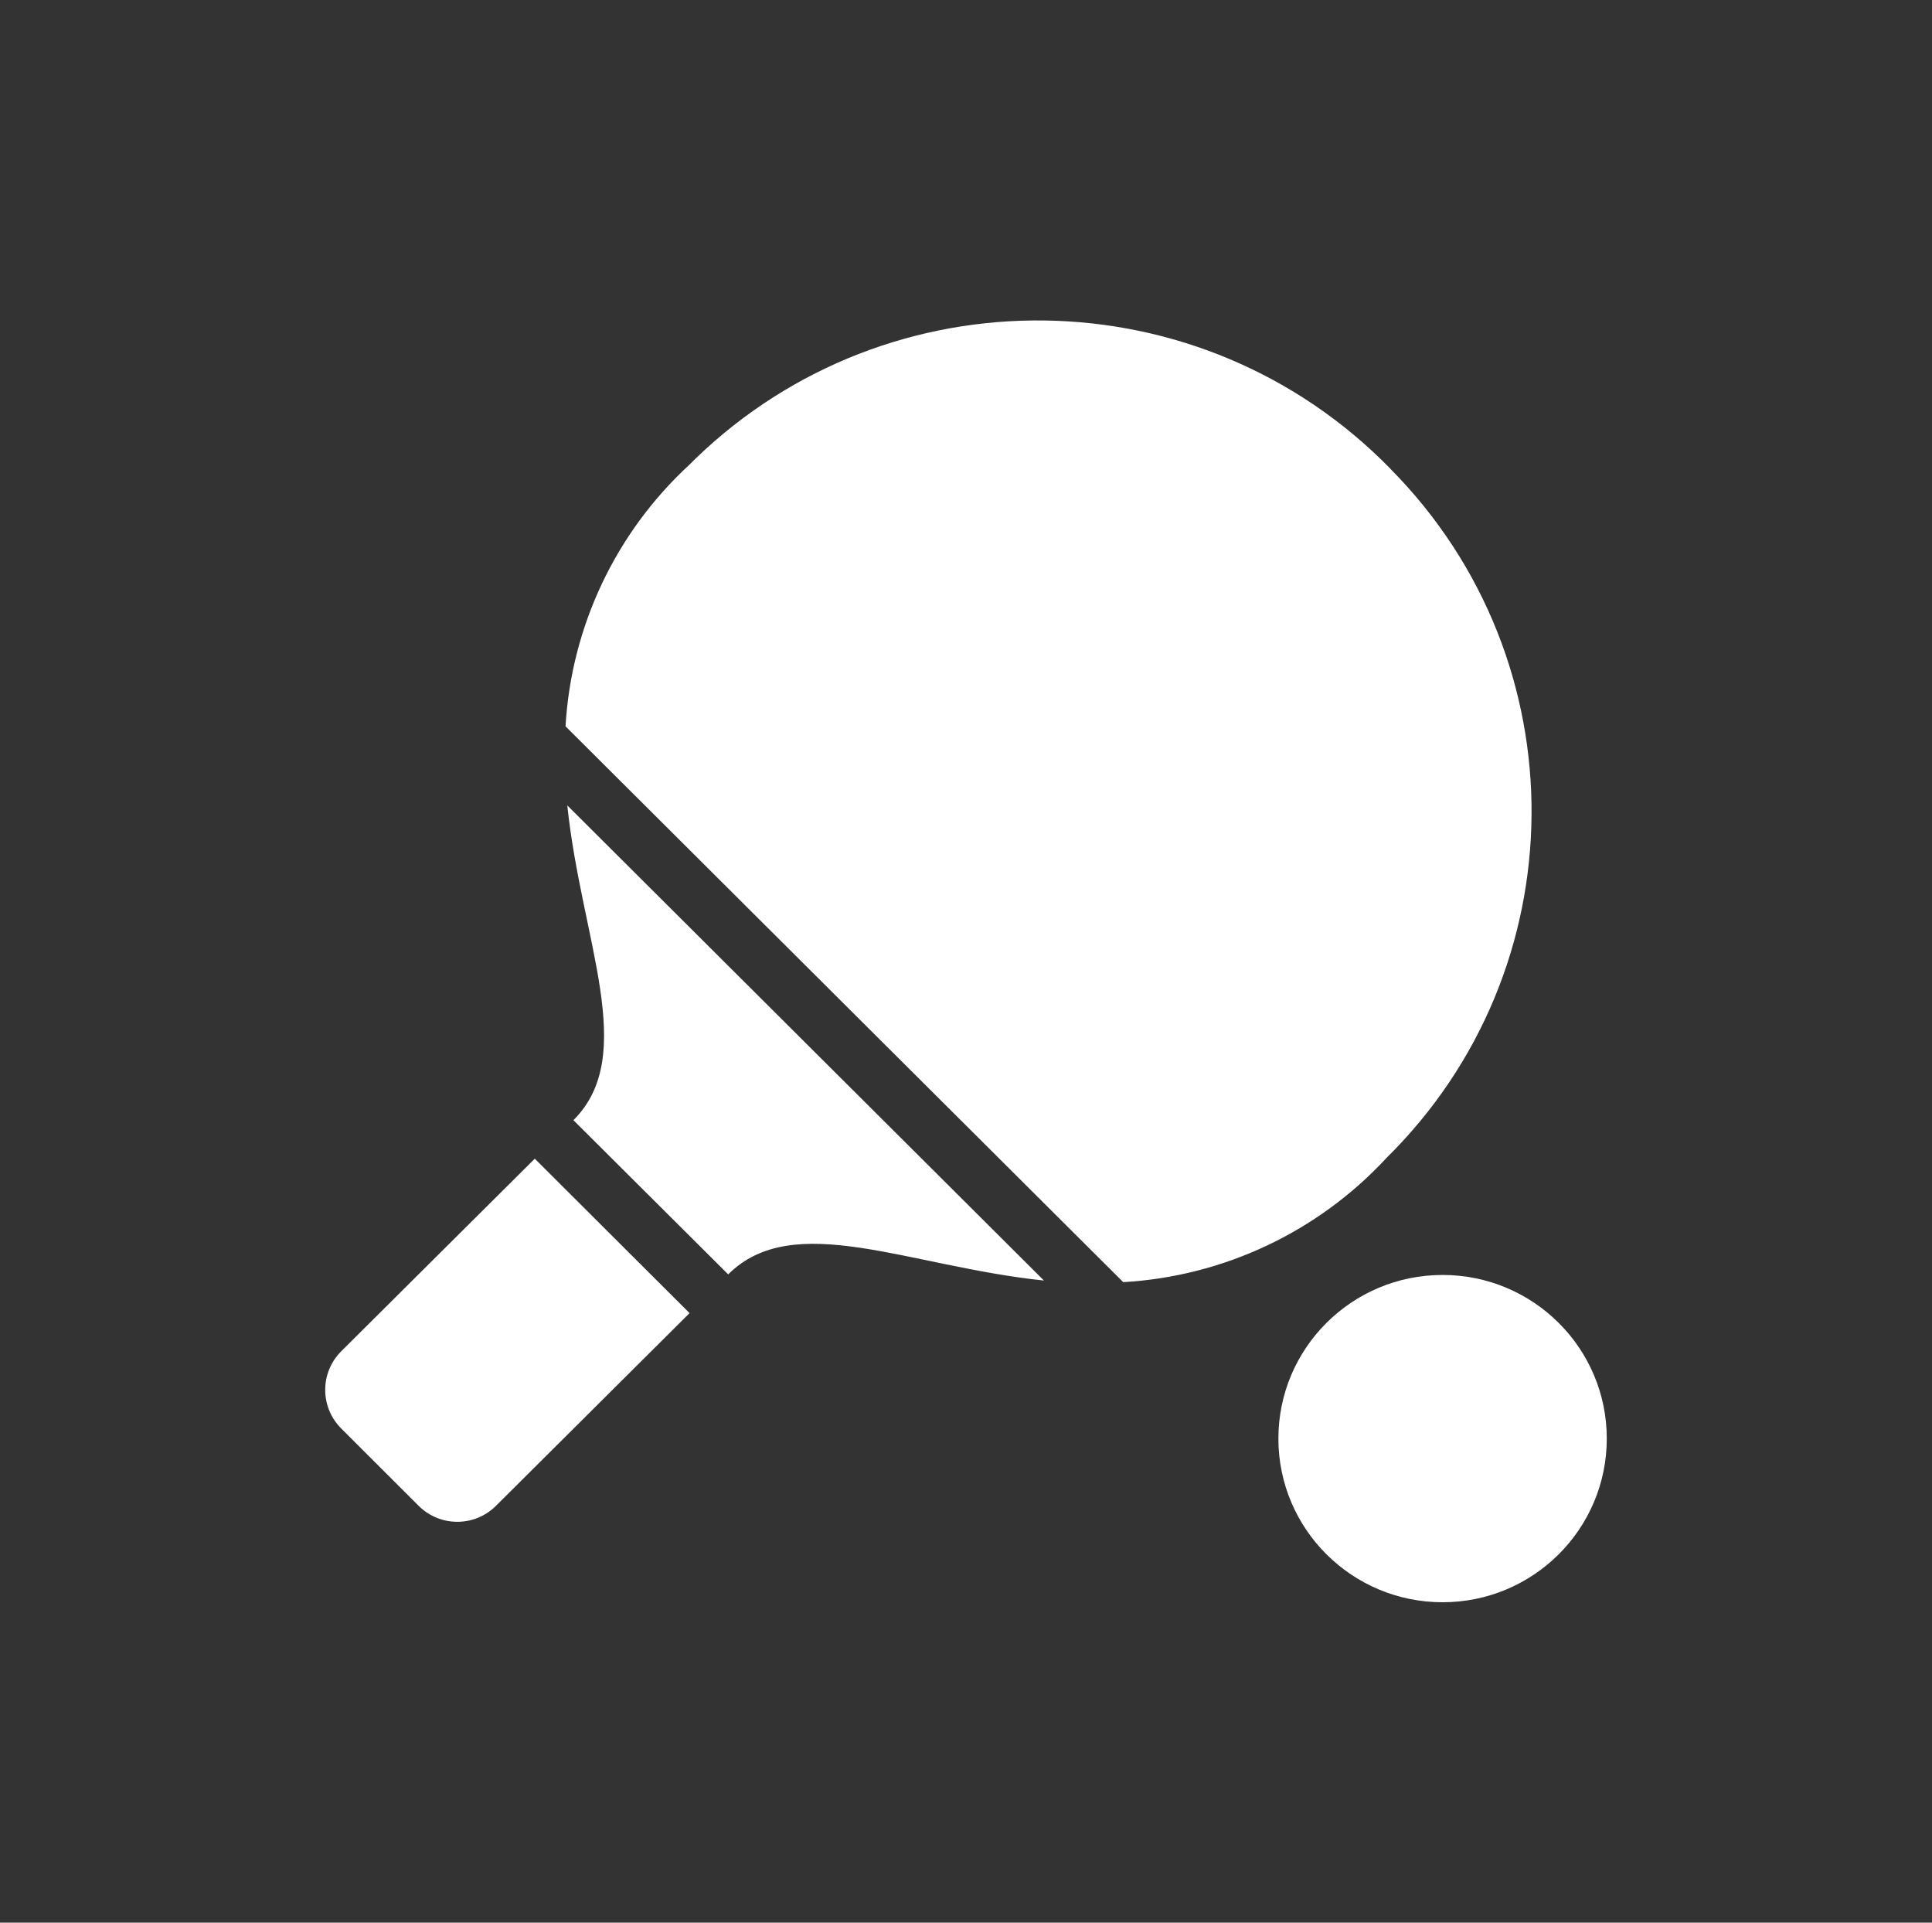
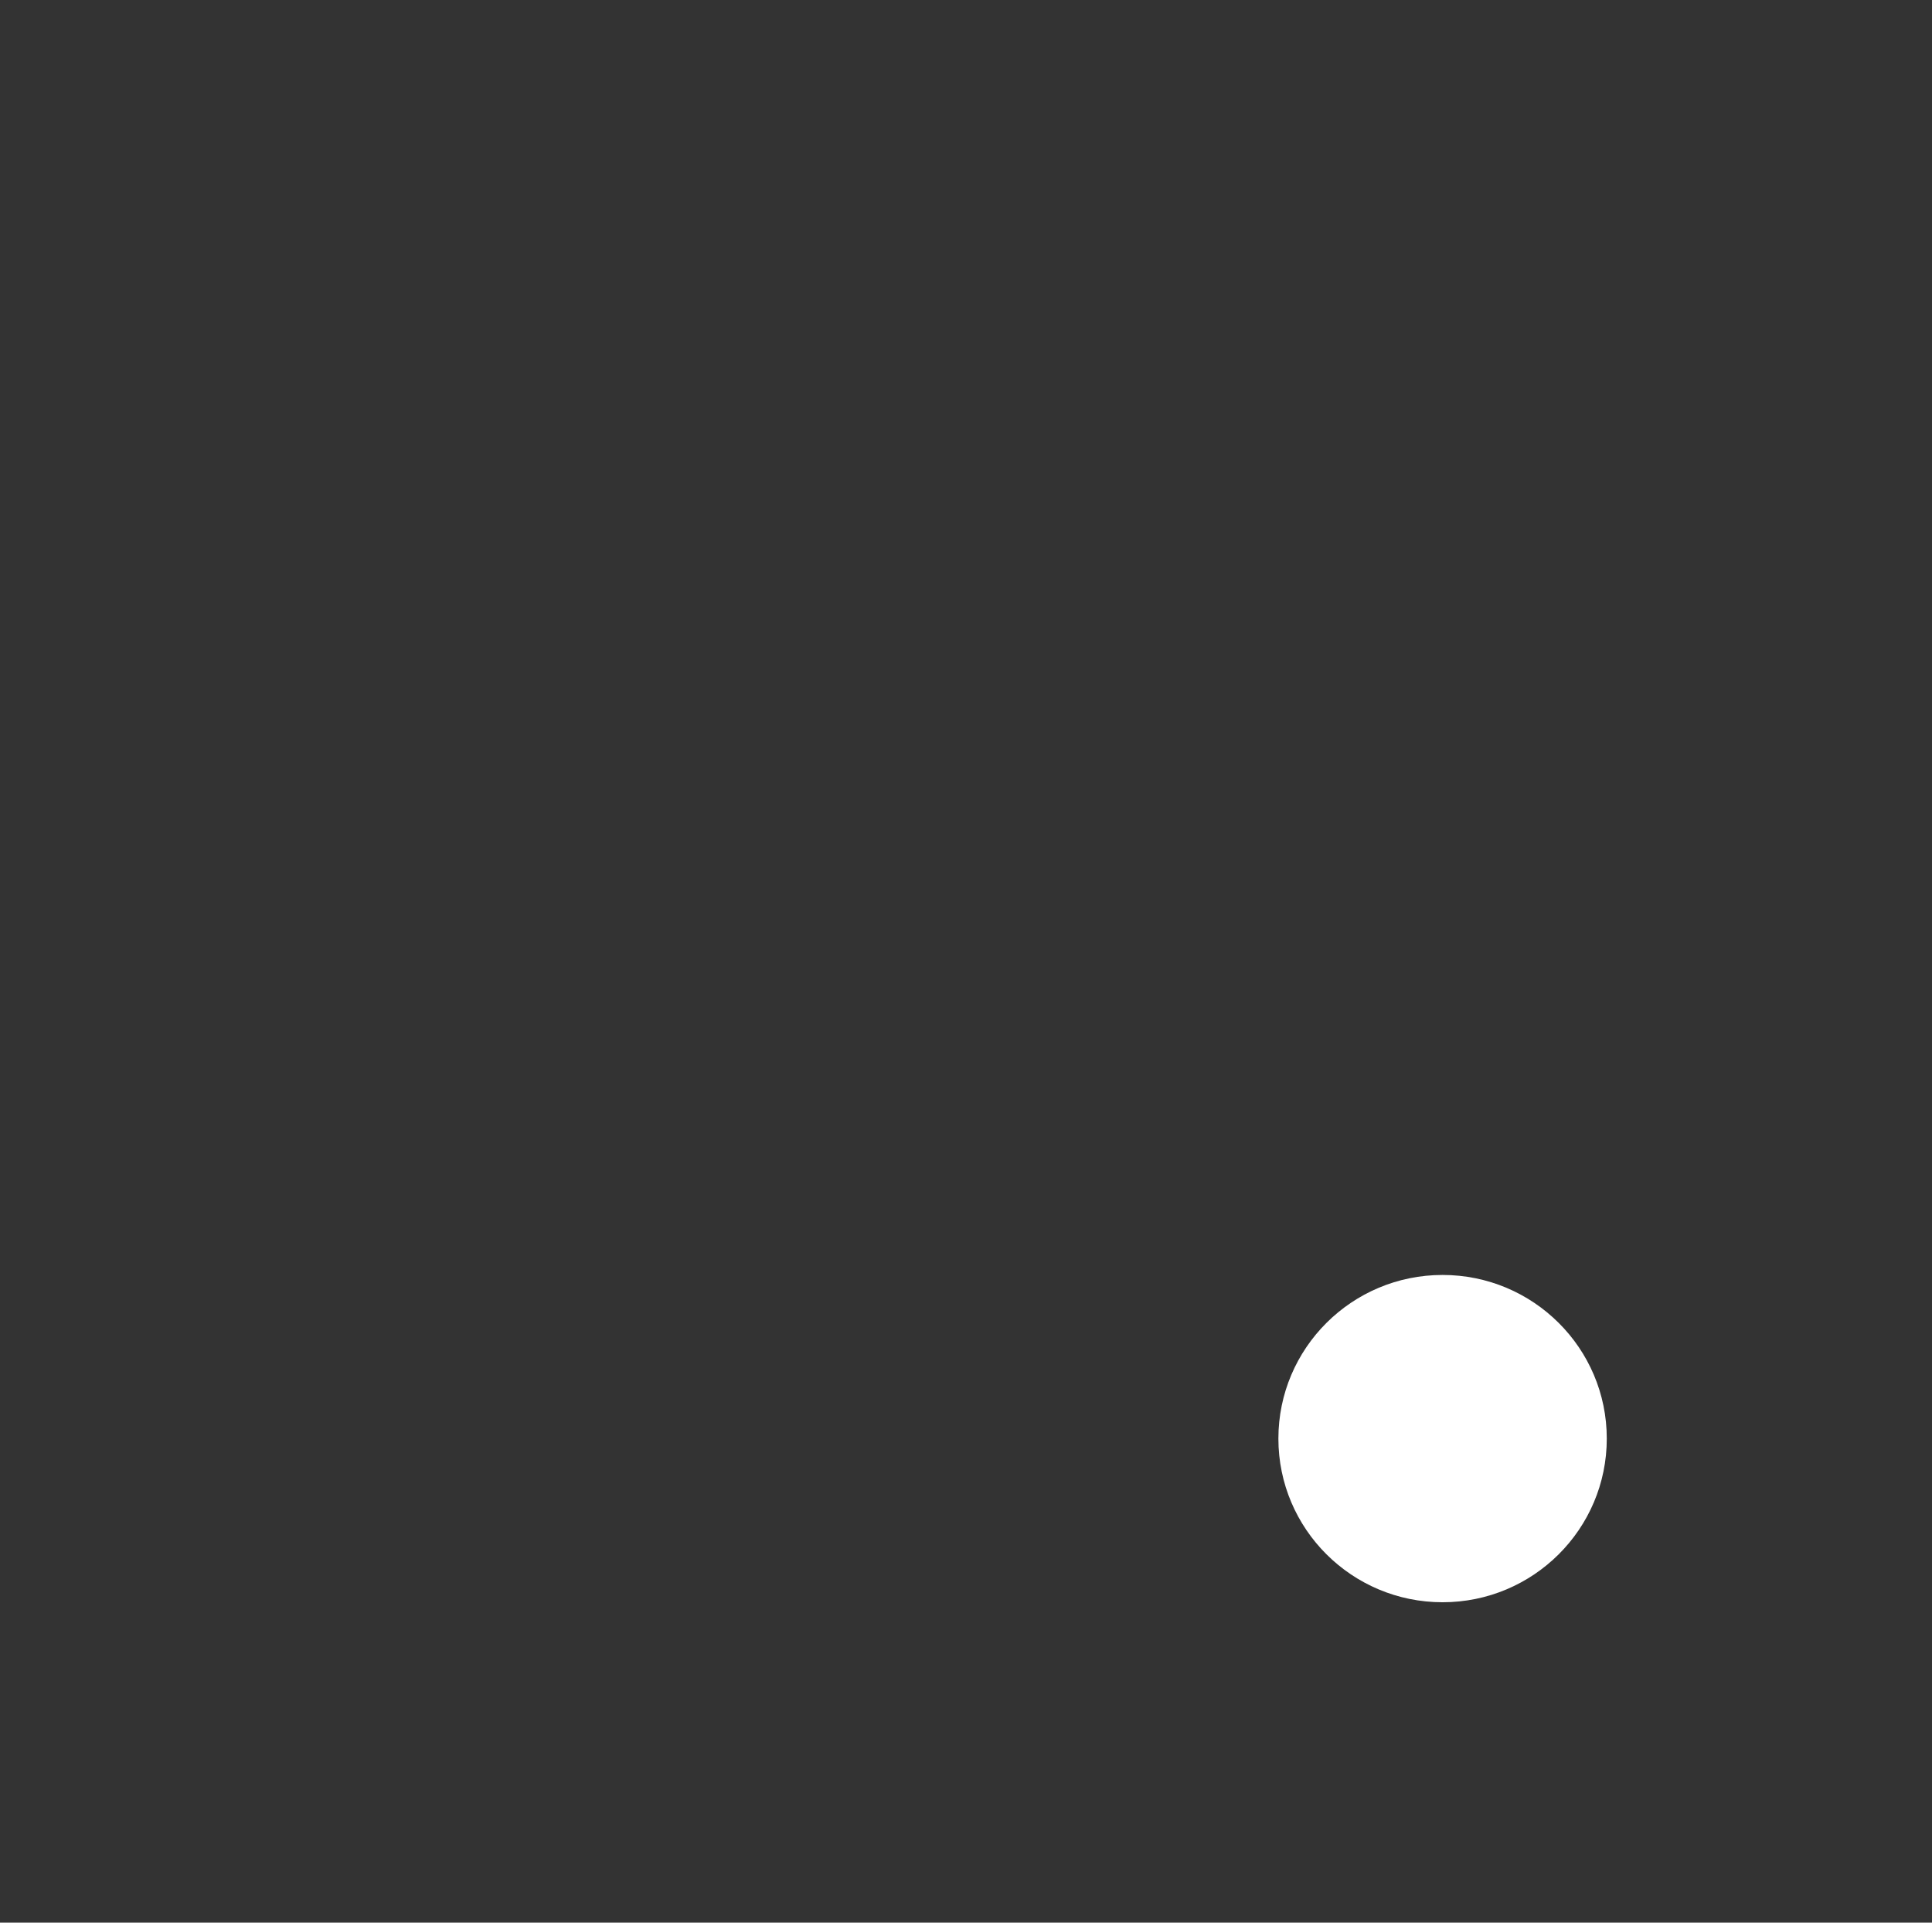
<svg xmlns="http://www.w3.org/2000/svg" width="201" height="200" viewBox="0 0 201 200" fill="none">
  <rect x="0" y="0" width="201" height="200" fill="#333333" stroke="none" />
-   <path d="M35.498 140.565C33.279 142.785 33.279 146.373 35.498 148.593L43.554 156.637C45.773 158.856 49.382 158.856 51.601 156.637L71.74 136.593L55.637 120.53L35.498 140.565ZM59.656 116.525L75.759 132.563C82.567 125.787 94.475 131.729 108.609 133.205L59.02 83.781C60.494 97.883 66.456 109.749 59.656 116.525ZM144.181 120.514C164.194 100.854 164.421 68.744 144.684 48.801L144.675 48.784C124.972 28.591 92.574 28.132 72.309 47.758L71.74 48.325C64.061 55.393 59.439 65.156 58.836 75.553L116.858 133.372C127.291 132.772 137.08 128.157 144.181 120.522V120.514Z" fill="#FFFFFF" />
  <path d="M150.082 166.67C159.517 166.67 167.165 159.048 167.165 149.647C167.165 140.245 159.517 132.624 150.082 132.624C140.648 132.624 133 140.245 133 149.647C133 159.048 140.648 166.67 150.082 166.67Z" fill="#FFFFFF" />
</svg>